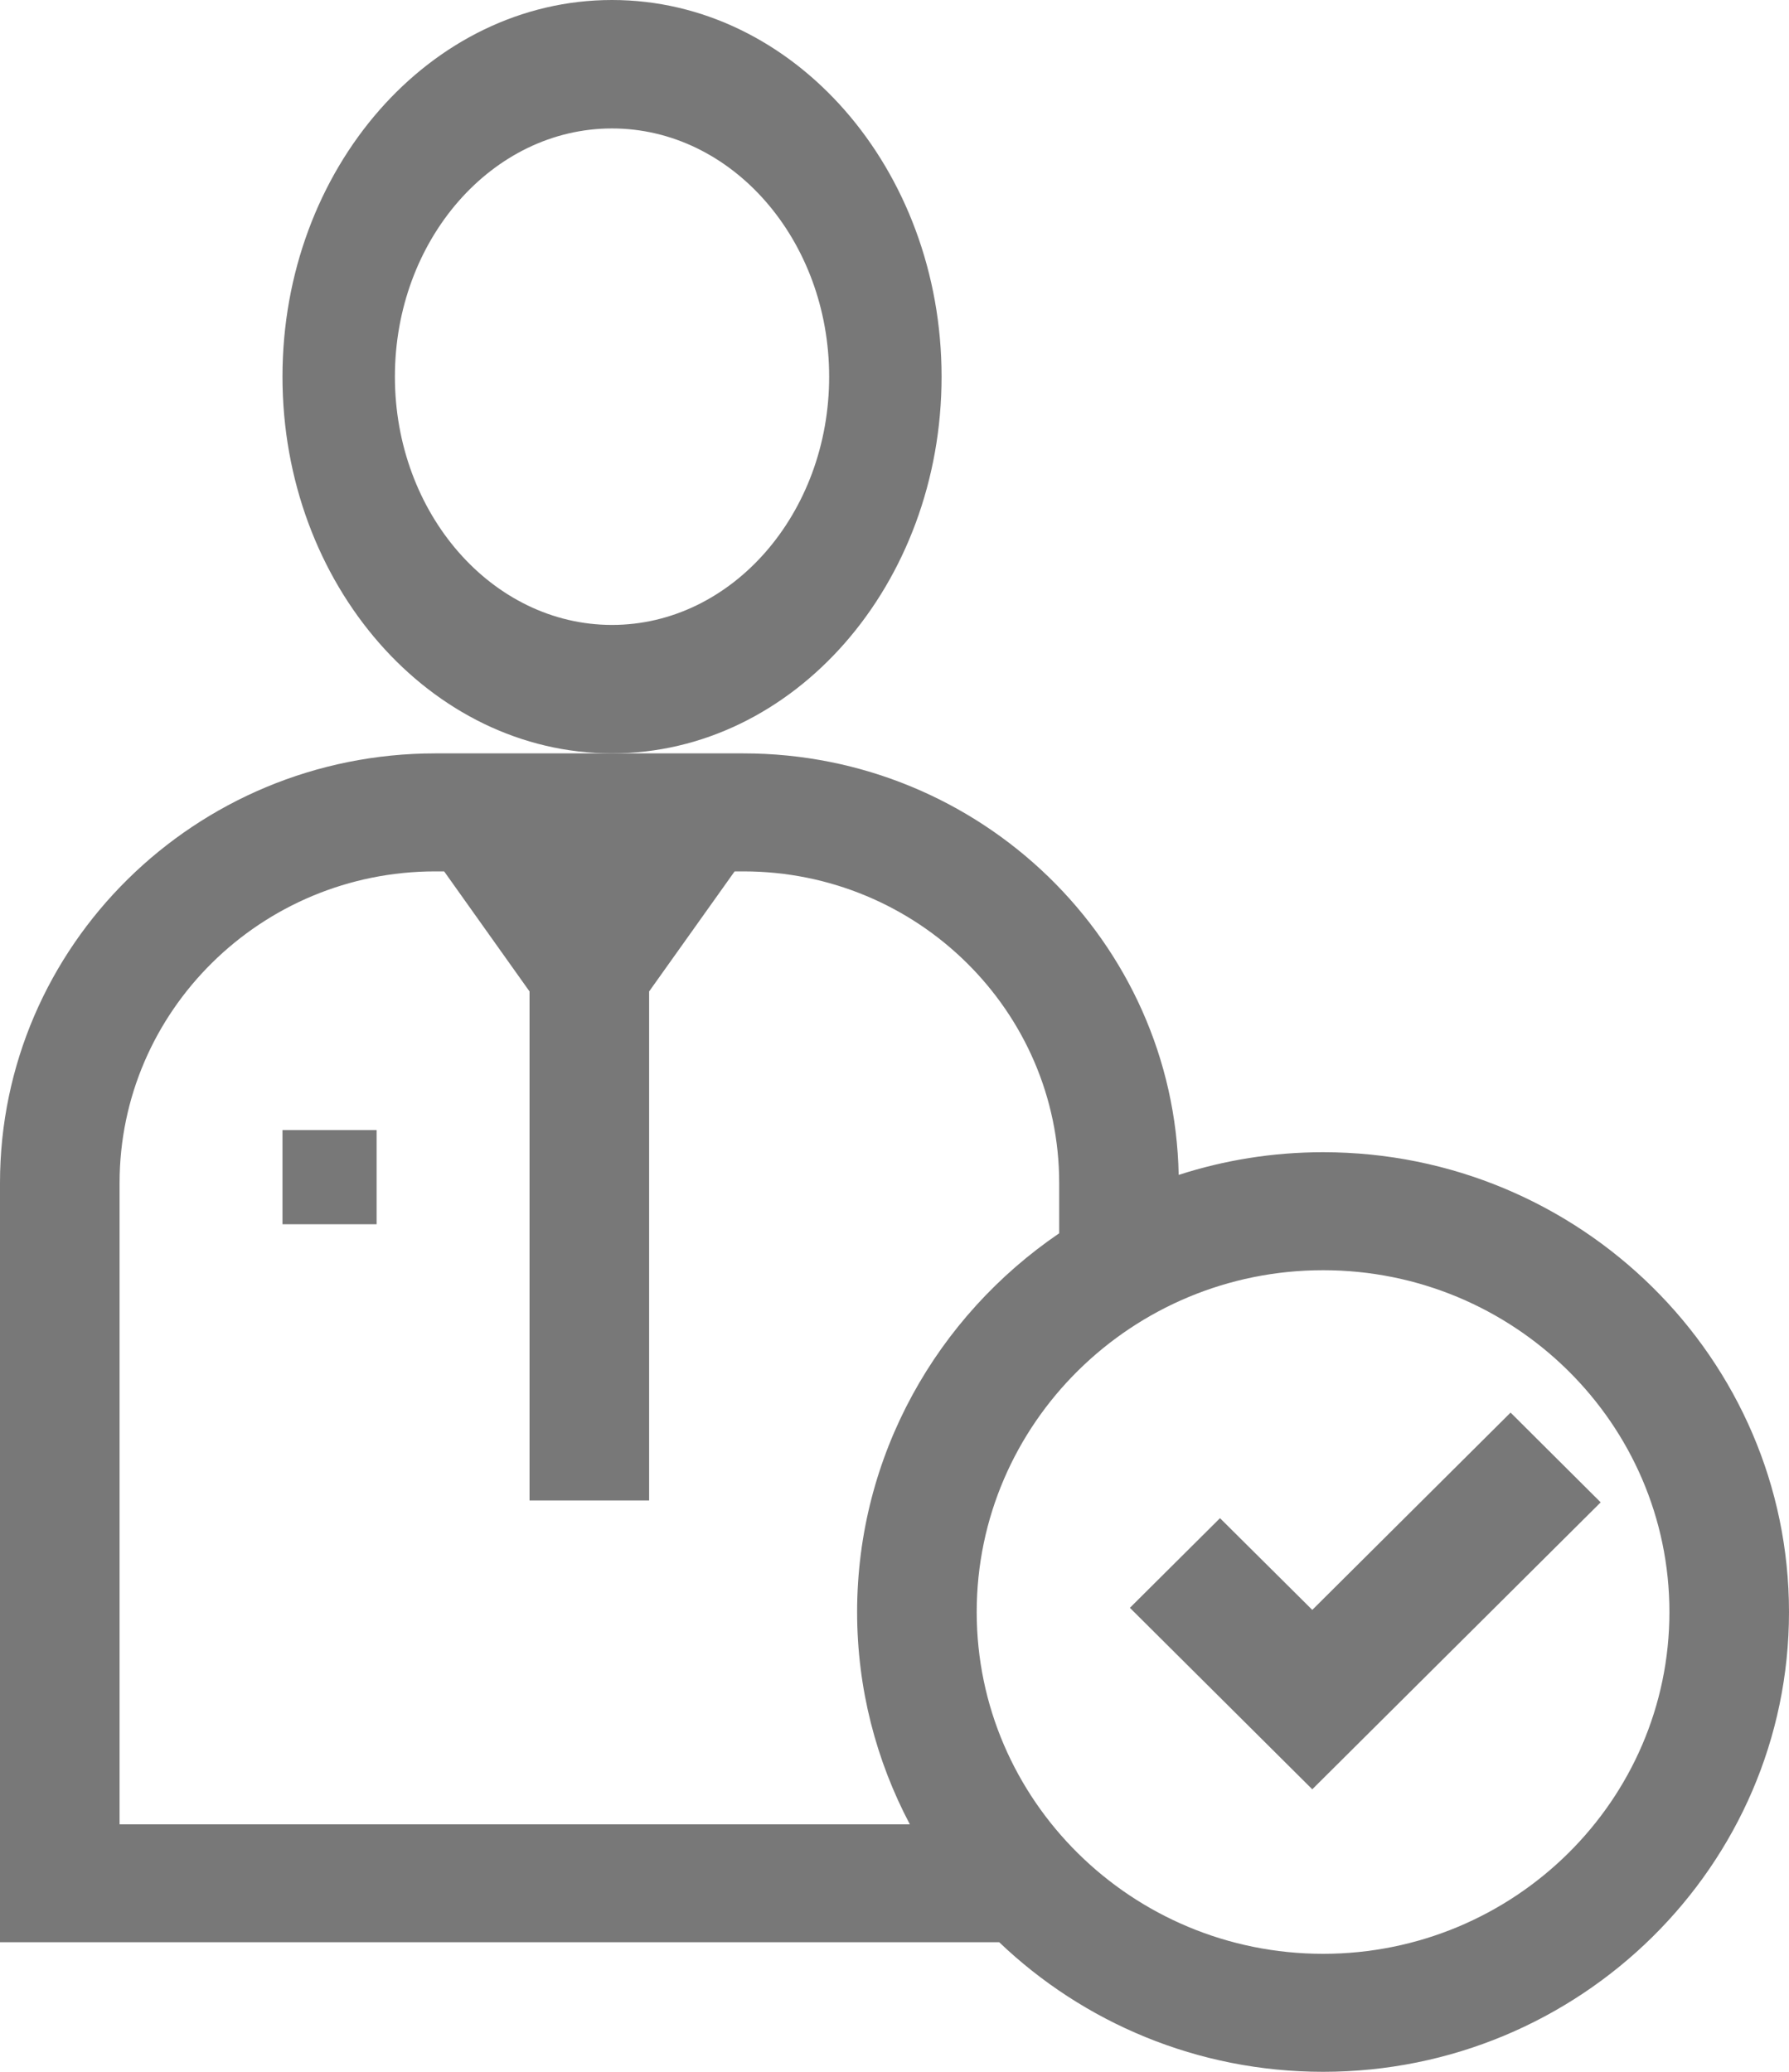
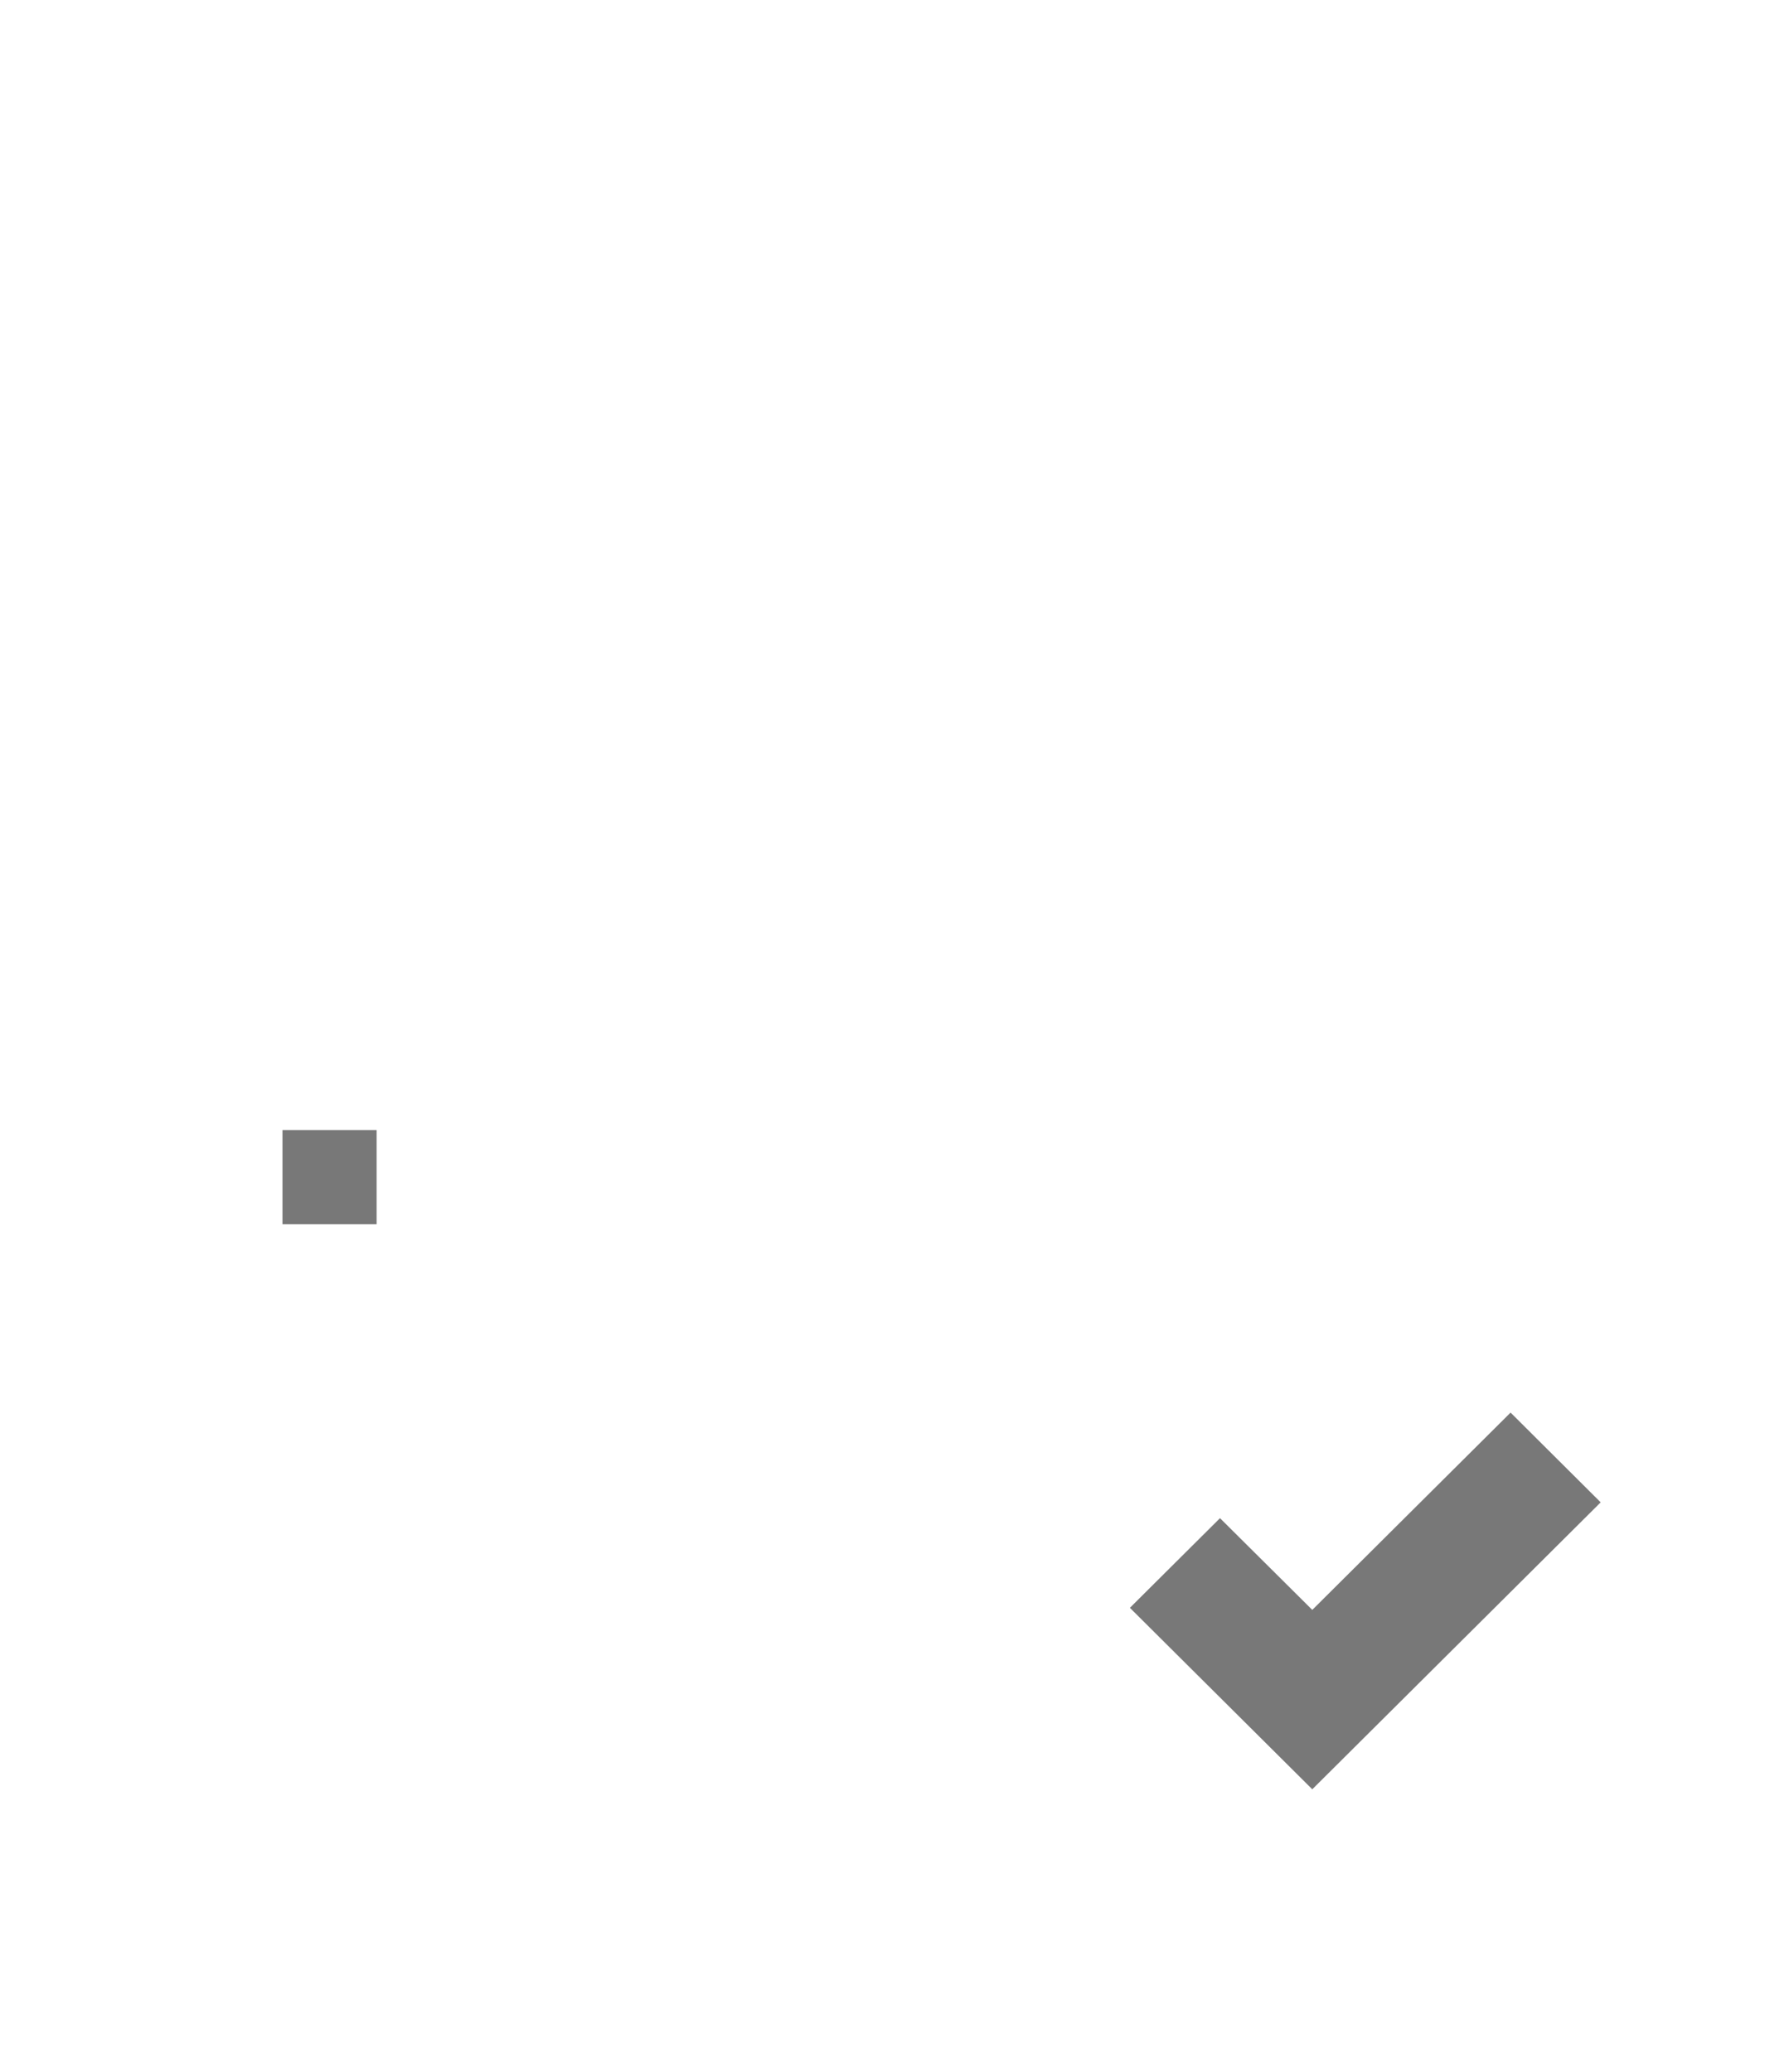
<svg xmlns="http://www.w3.org/2000/svg" width="19px" height="22px" viewBox="0 0 19 22" version="1.1">
  <title>eligibility 1</title>
  <g id="Page-1" stroke="none" stroke-width="1" fill="none" fill-rule="evenodd">
    <g id="eligibility-1" fill="#787878" fill-rule="nonzero">
-       <path d="M6.5,8 C8.43,8 10,6.206 10,4 C10,1.794 8.43,0 6.5,0 C4.57,0 3,1.794 3,4 C3,6.206 4.57,8 6.5,8 Z M6.5,1.364 C7.772,1.364 8.806,2.547 8.806,4 C8.806,5.453 7.772,6.636 6.5,6.636 C5.228,6.636 4.194,5.453 4.194,4 C4.194,2.547 5.228,1.364 6.5,1.364 Z" id="Shape" />
      <polygon id="Path" points="3 12 4 12 4 13 3 13" />
-       <path d="M14.052,12.235 C13.516,12.235 13.001,12.32 12.518,12.476 C12.471,10 10.416,8 7.895,8 L4.623,8 C2.074,8 0,10.046 0,12.561 L0,20.624 L10.612,20.624 C11.503,21.475 12.716,22 14.052,22 C16.78,22 19,19.81 19,17.118 C19,14.426 16.78,12.235 14.052,12.235 Z M1.27,12.561 C1.27,10.737 2.774,9.253 4.623,9.253 L4.717,9.253 L5.624,10.528 L5.624,15.933 L6.894,15.933 L6.894,10.528 L7.802,9.253 L7.896,9.253 C9.745,9.253 11.249,10.737 11.249,12.561 L11.249,13.096 C9.954,13.978 9.103,15.451 9.103,17.118 C9.103,17.93 9.306,18.697 9.663,19.372 L1.27,19.372 L1.27,12.561 Z M14.052,20.747 C12.023,20.747 10.373,19.119 10.373,17.118 C10.373,15.116 12.023,13.488 14.052,13.488 C16.08,13.488 17.73,15.116 17.73,17.118 C17.73,19.119 16.08,20.747 14.052,20.747 Z" id="Shape" />
      <polygon id="Path" points="13.937 17.095 12.957 16.121 12 17.073 13.937 19 17 15.953 16.043 15" />
    </g>
  </g>
</svg>